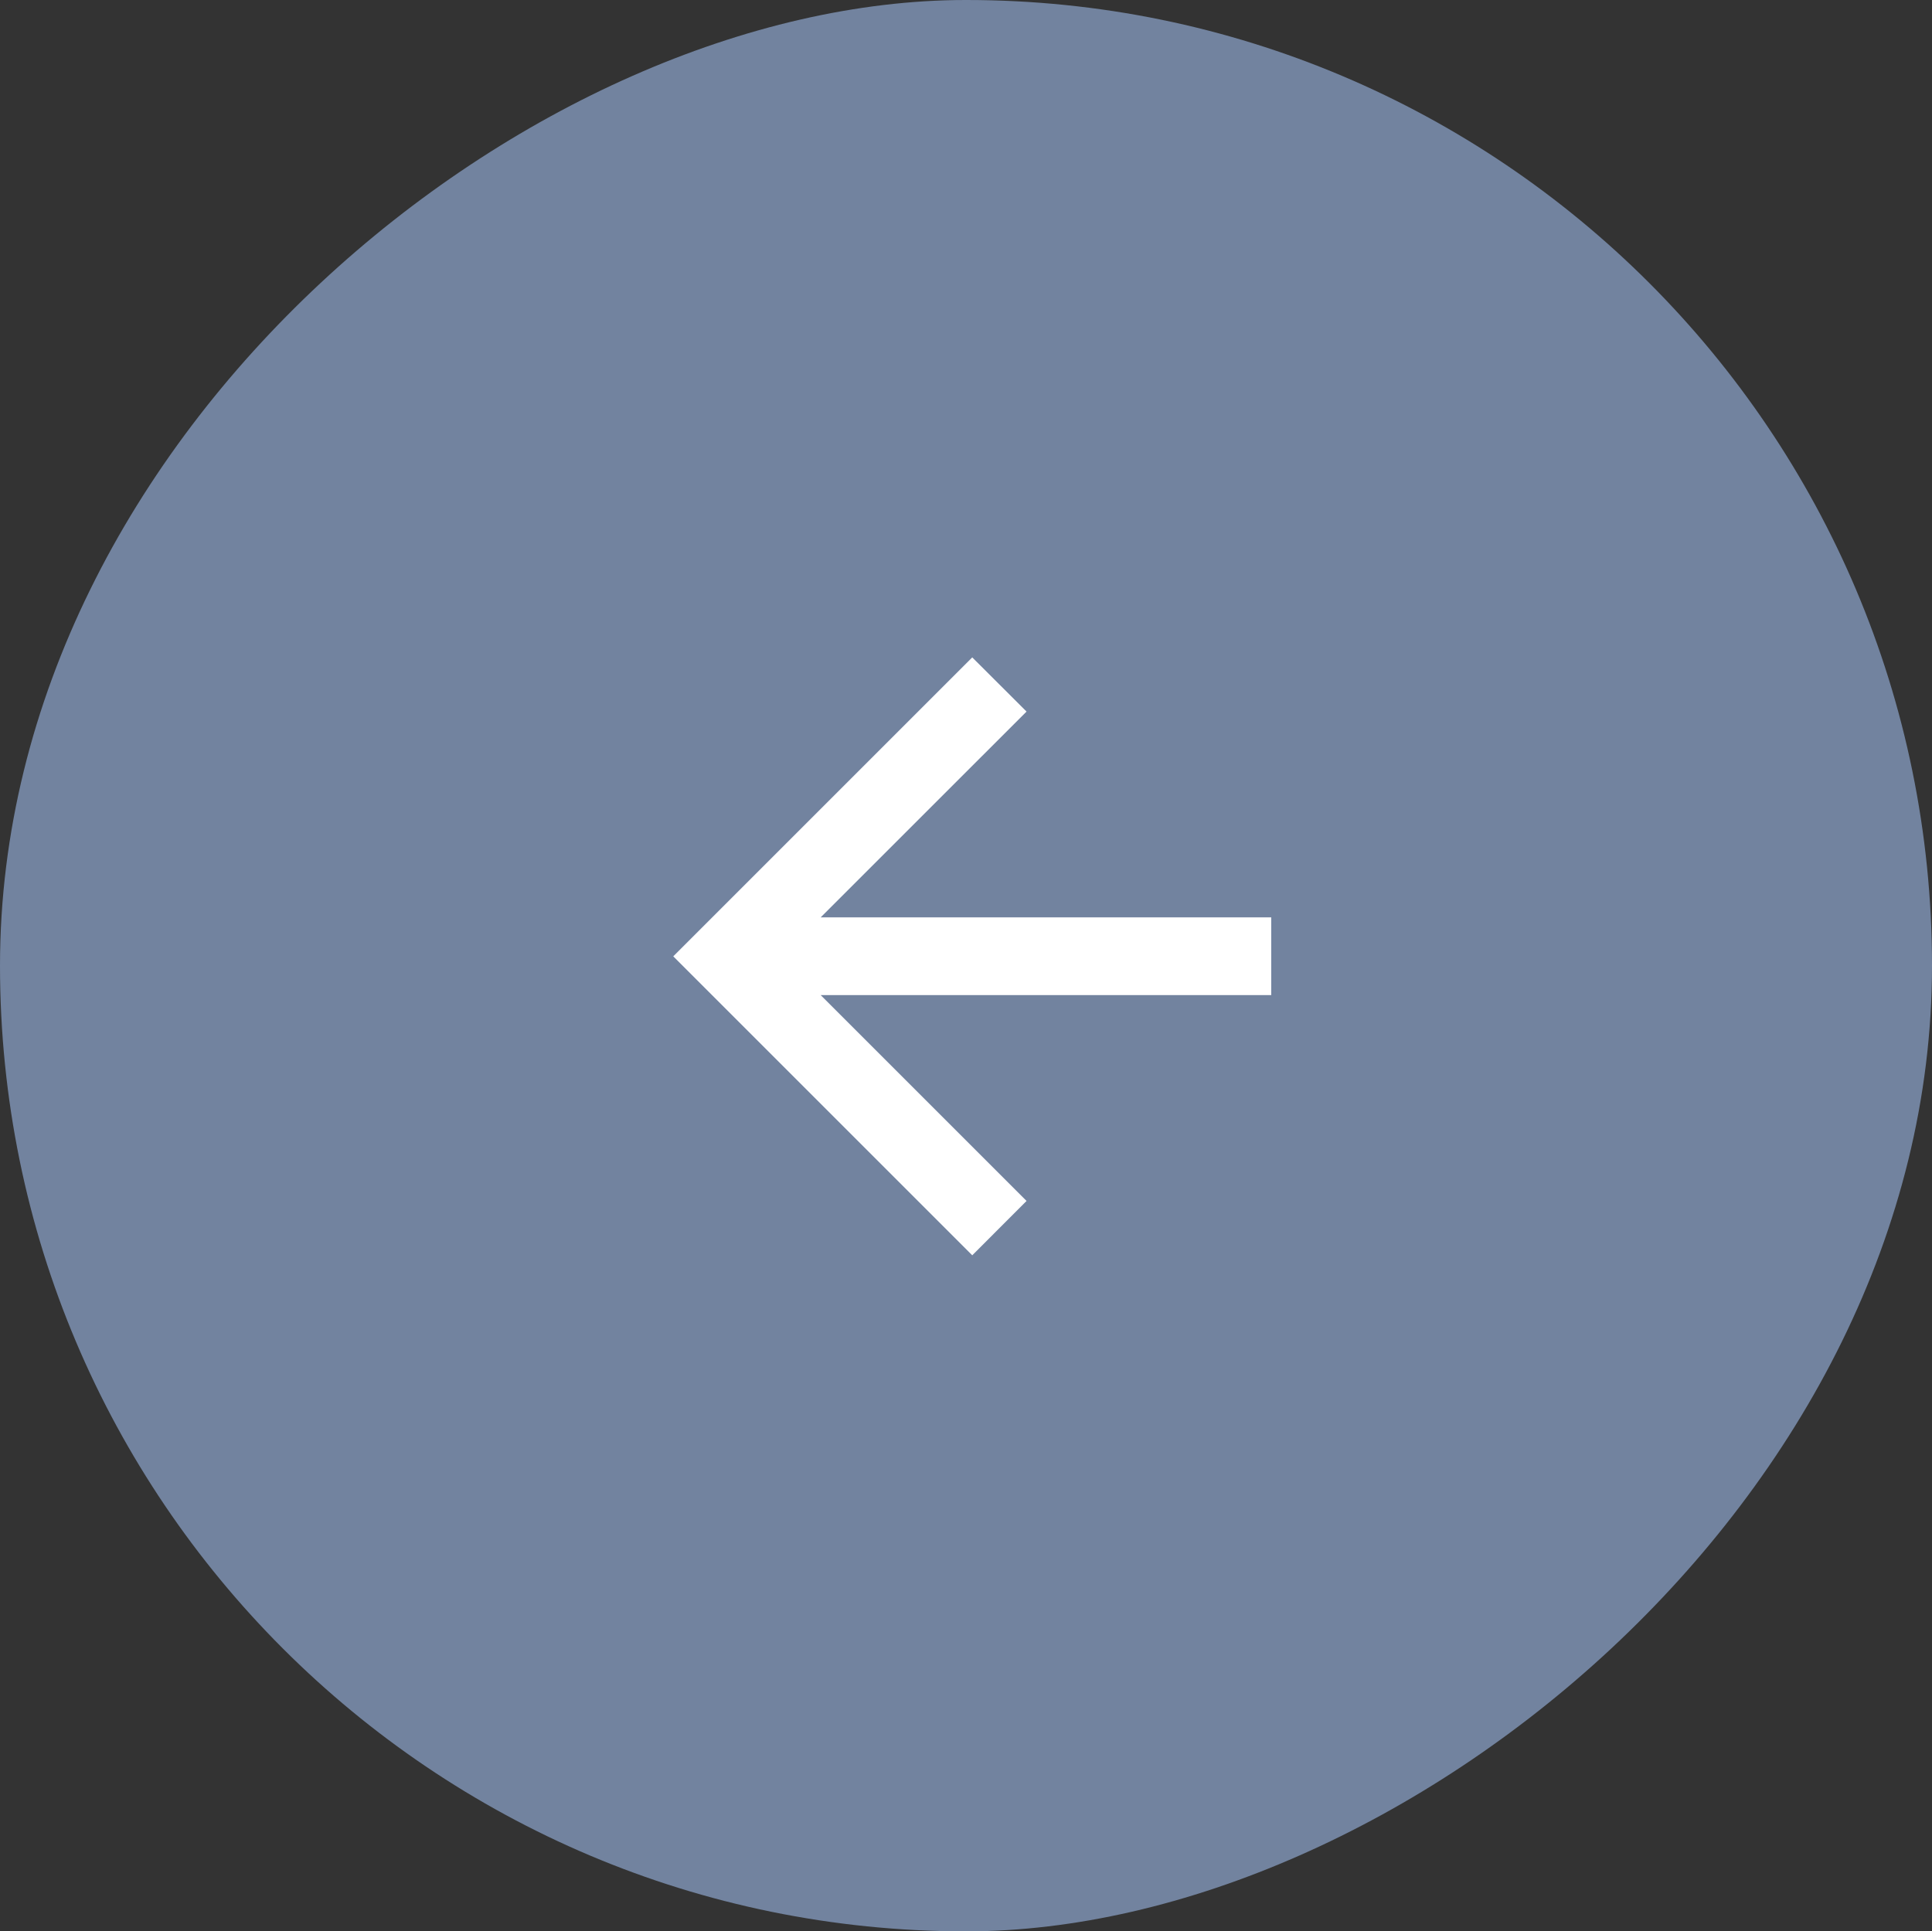
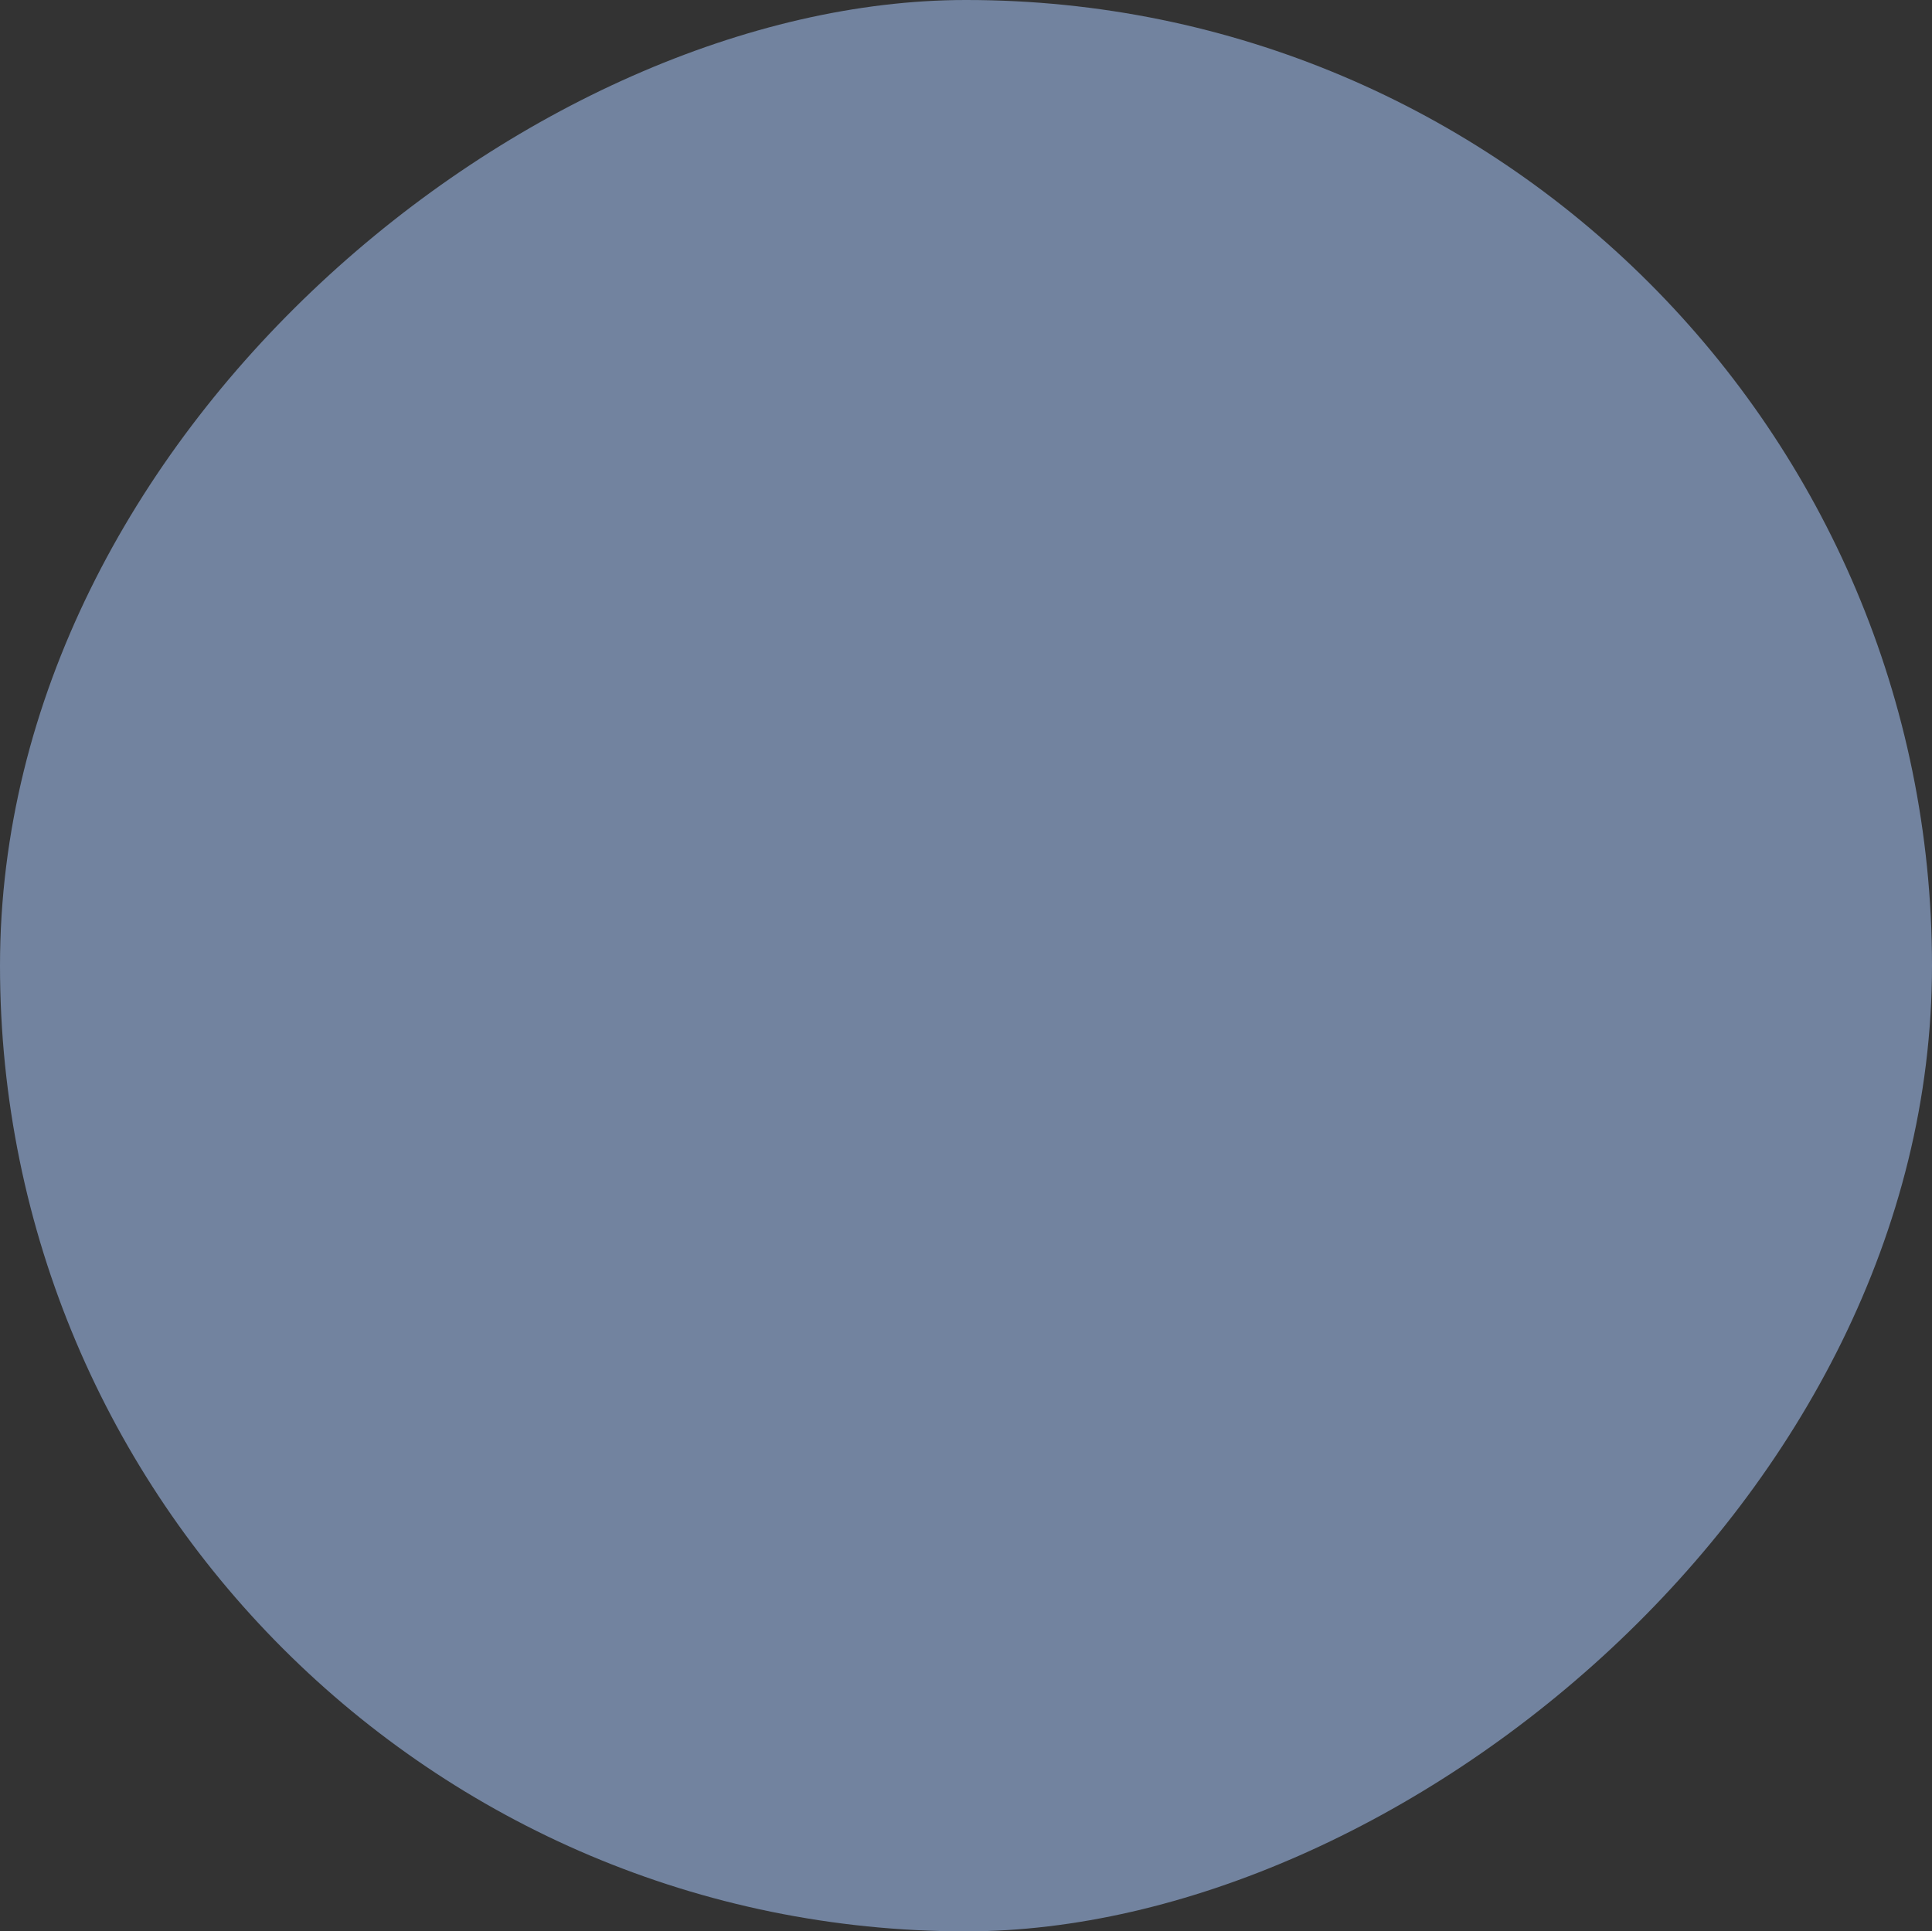
<svg xmlns="http://www.w3.org/2000/svg" width="32.309" height="32.302" viewBox="0 0 32.309 32.302">
  <rect x="0" y="0" width="32.309" height="32.302" fill="#333333" stroke="none" />
  <defs>
    <style>.a{fill:#72839f;}.b{fill:#fff;}</style>
  </defs>
  <g transform="translate(-6469.671 1243.745) rotate(-90)">
    <rect class="a" width="32.302" height="32.309" rx="16.151" transform="translate(1211.443 6469.671)" />
    <g transform="translate(1222.75 6480.926)">
-       <path class="b" d="M5,0,4.092.909,7.535,4.352H0v1.3H7.535L4.092,9.094,5,10l5-5Z" transform="translate(0 10.004) rotate(-90)" />
-     </g>
+       </g>
  </g>
</svg>